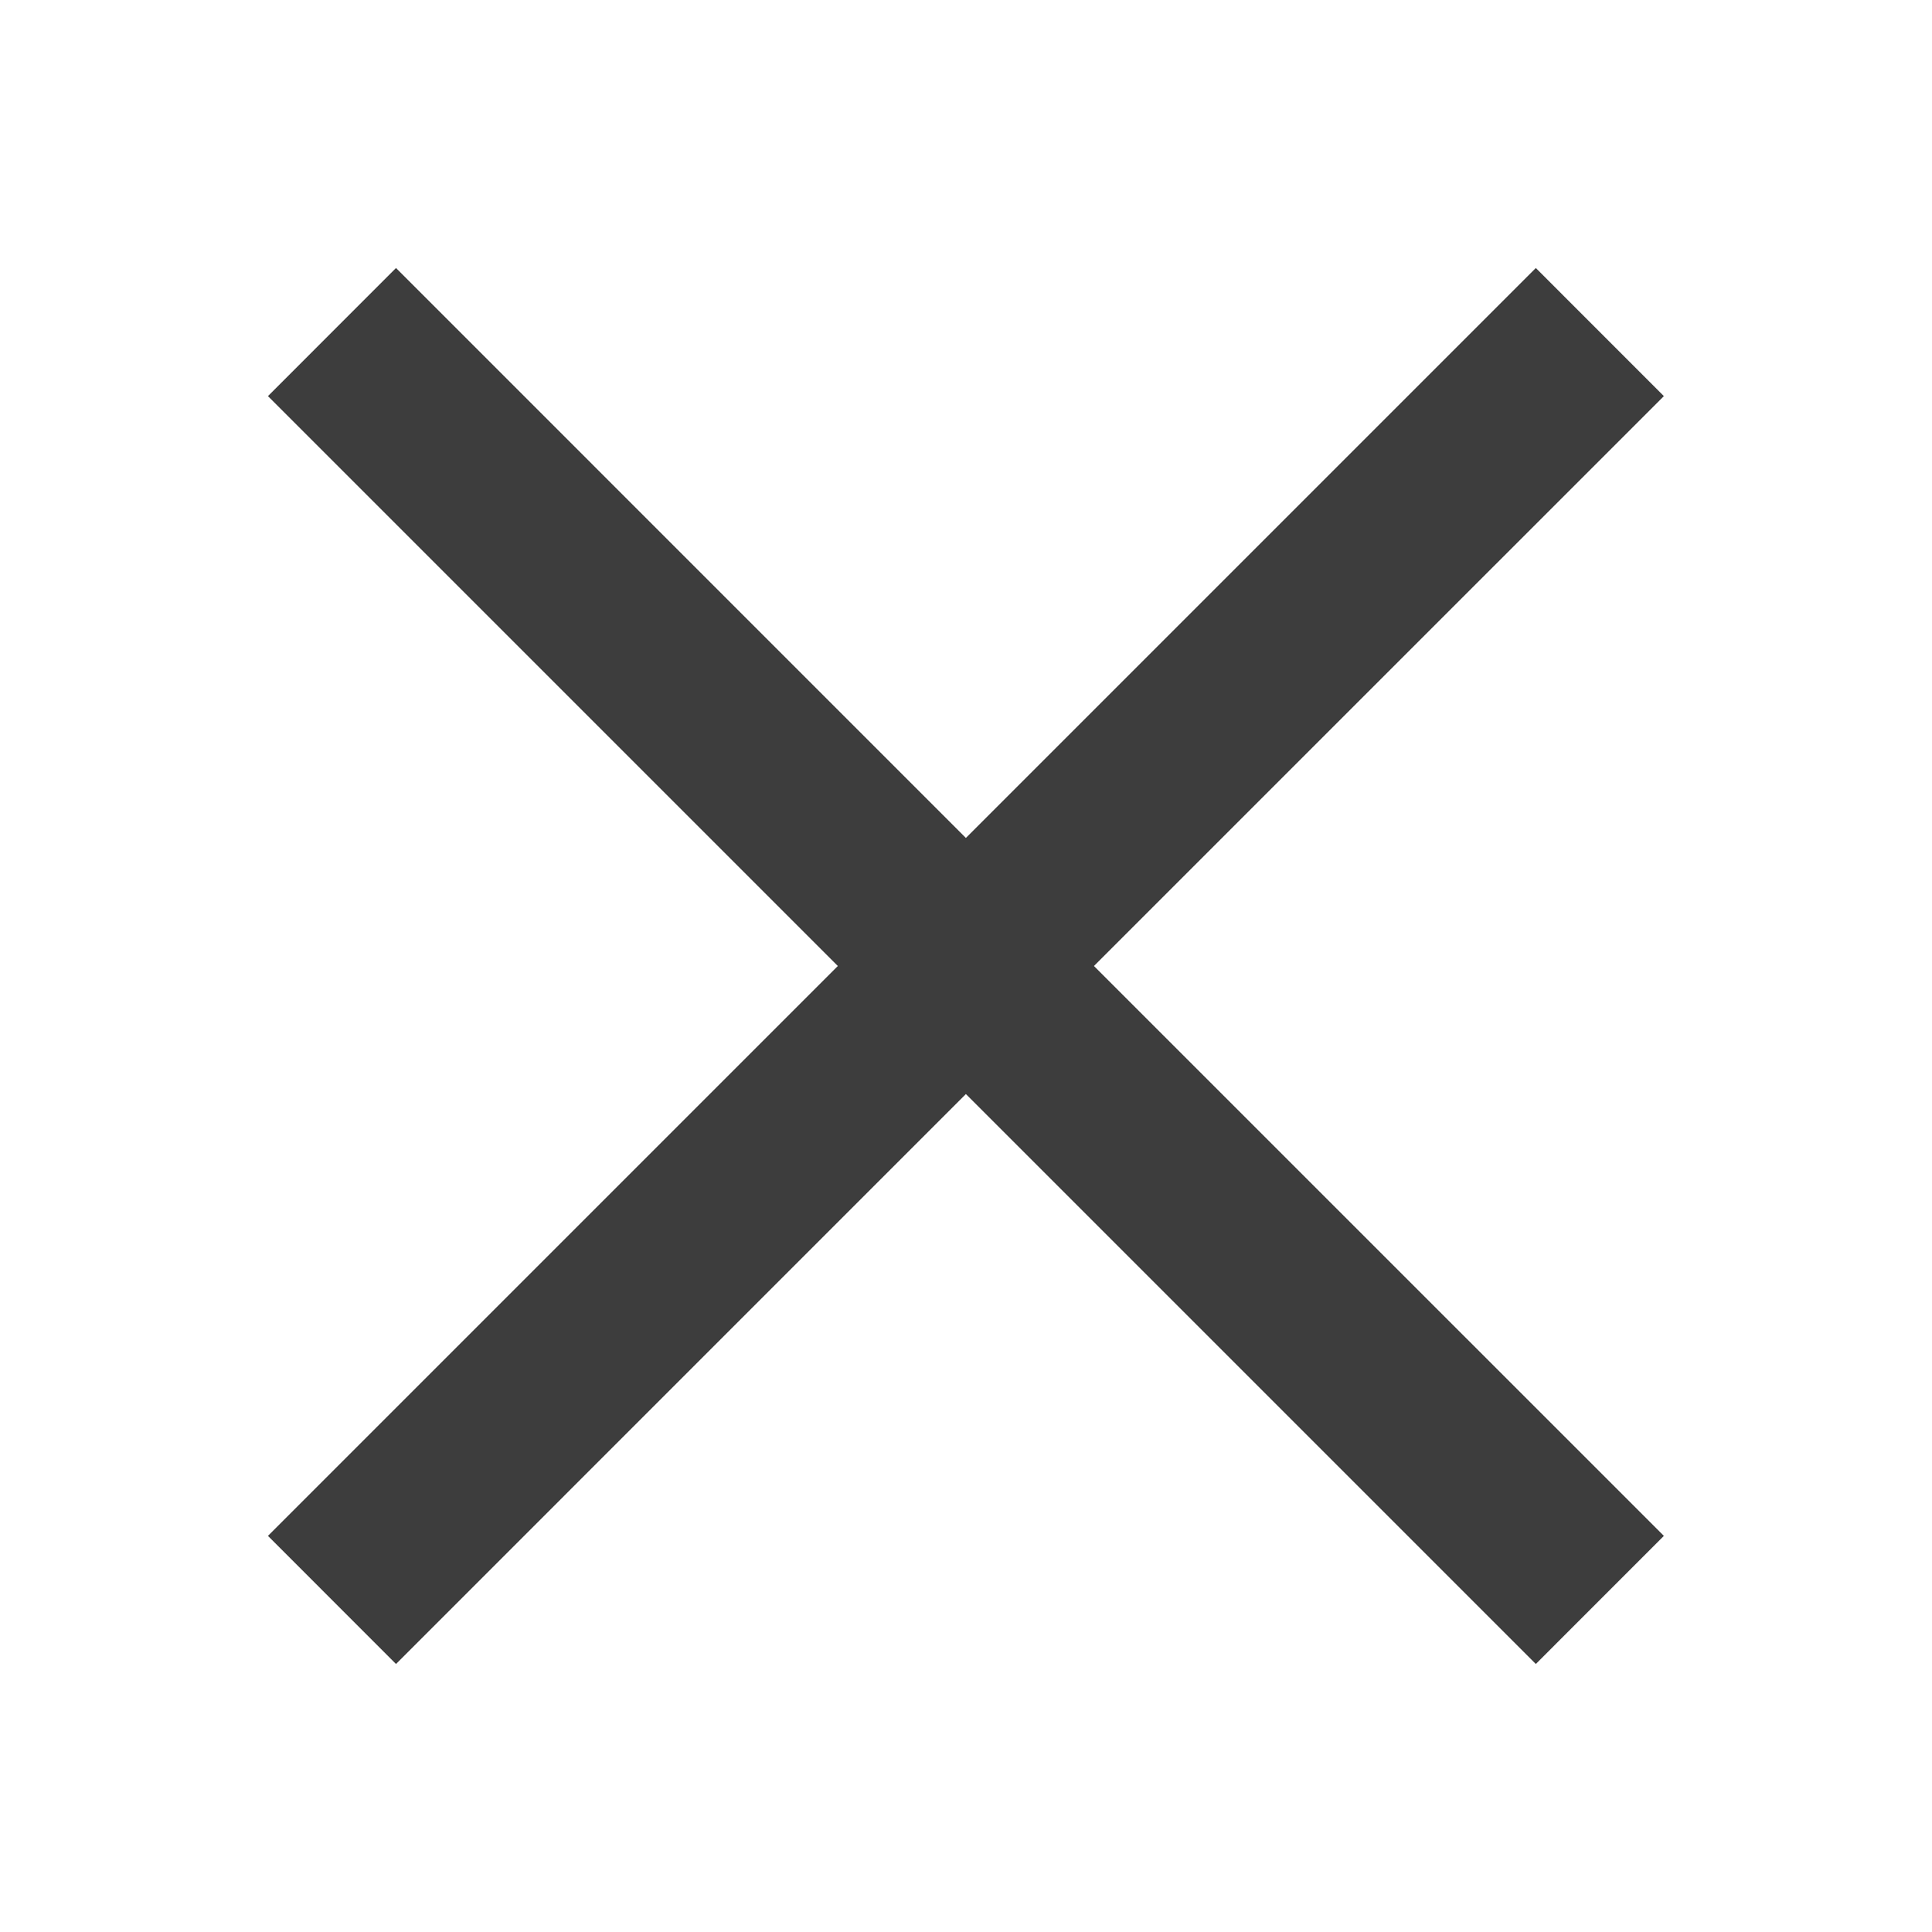
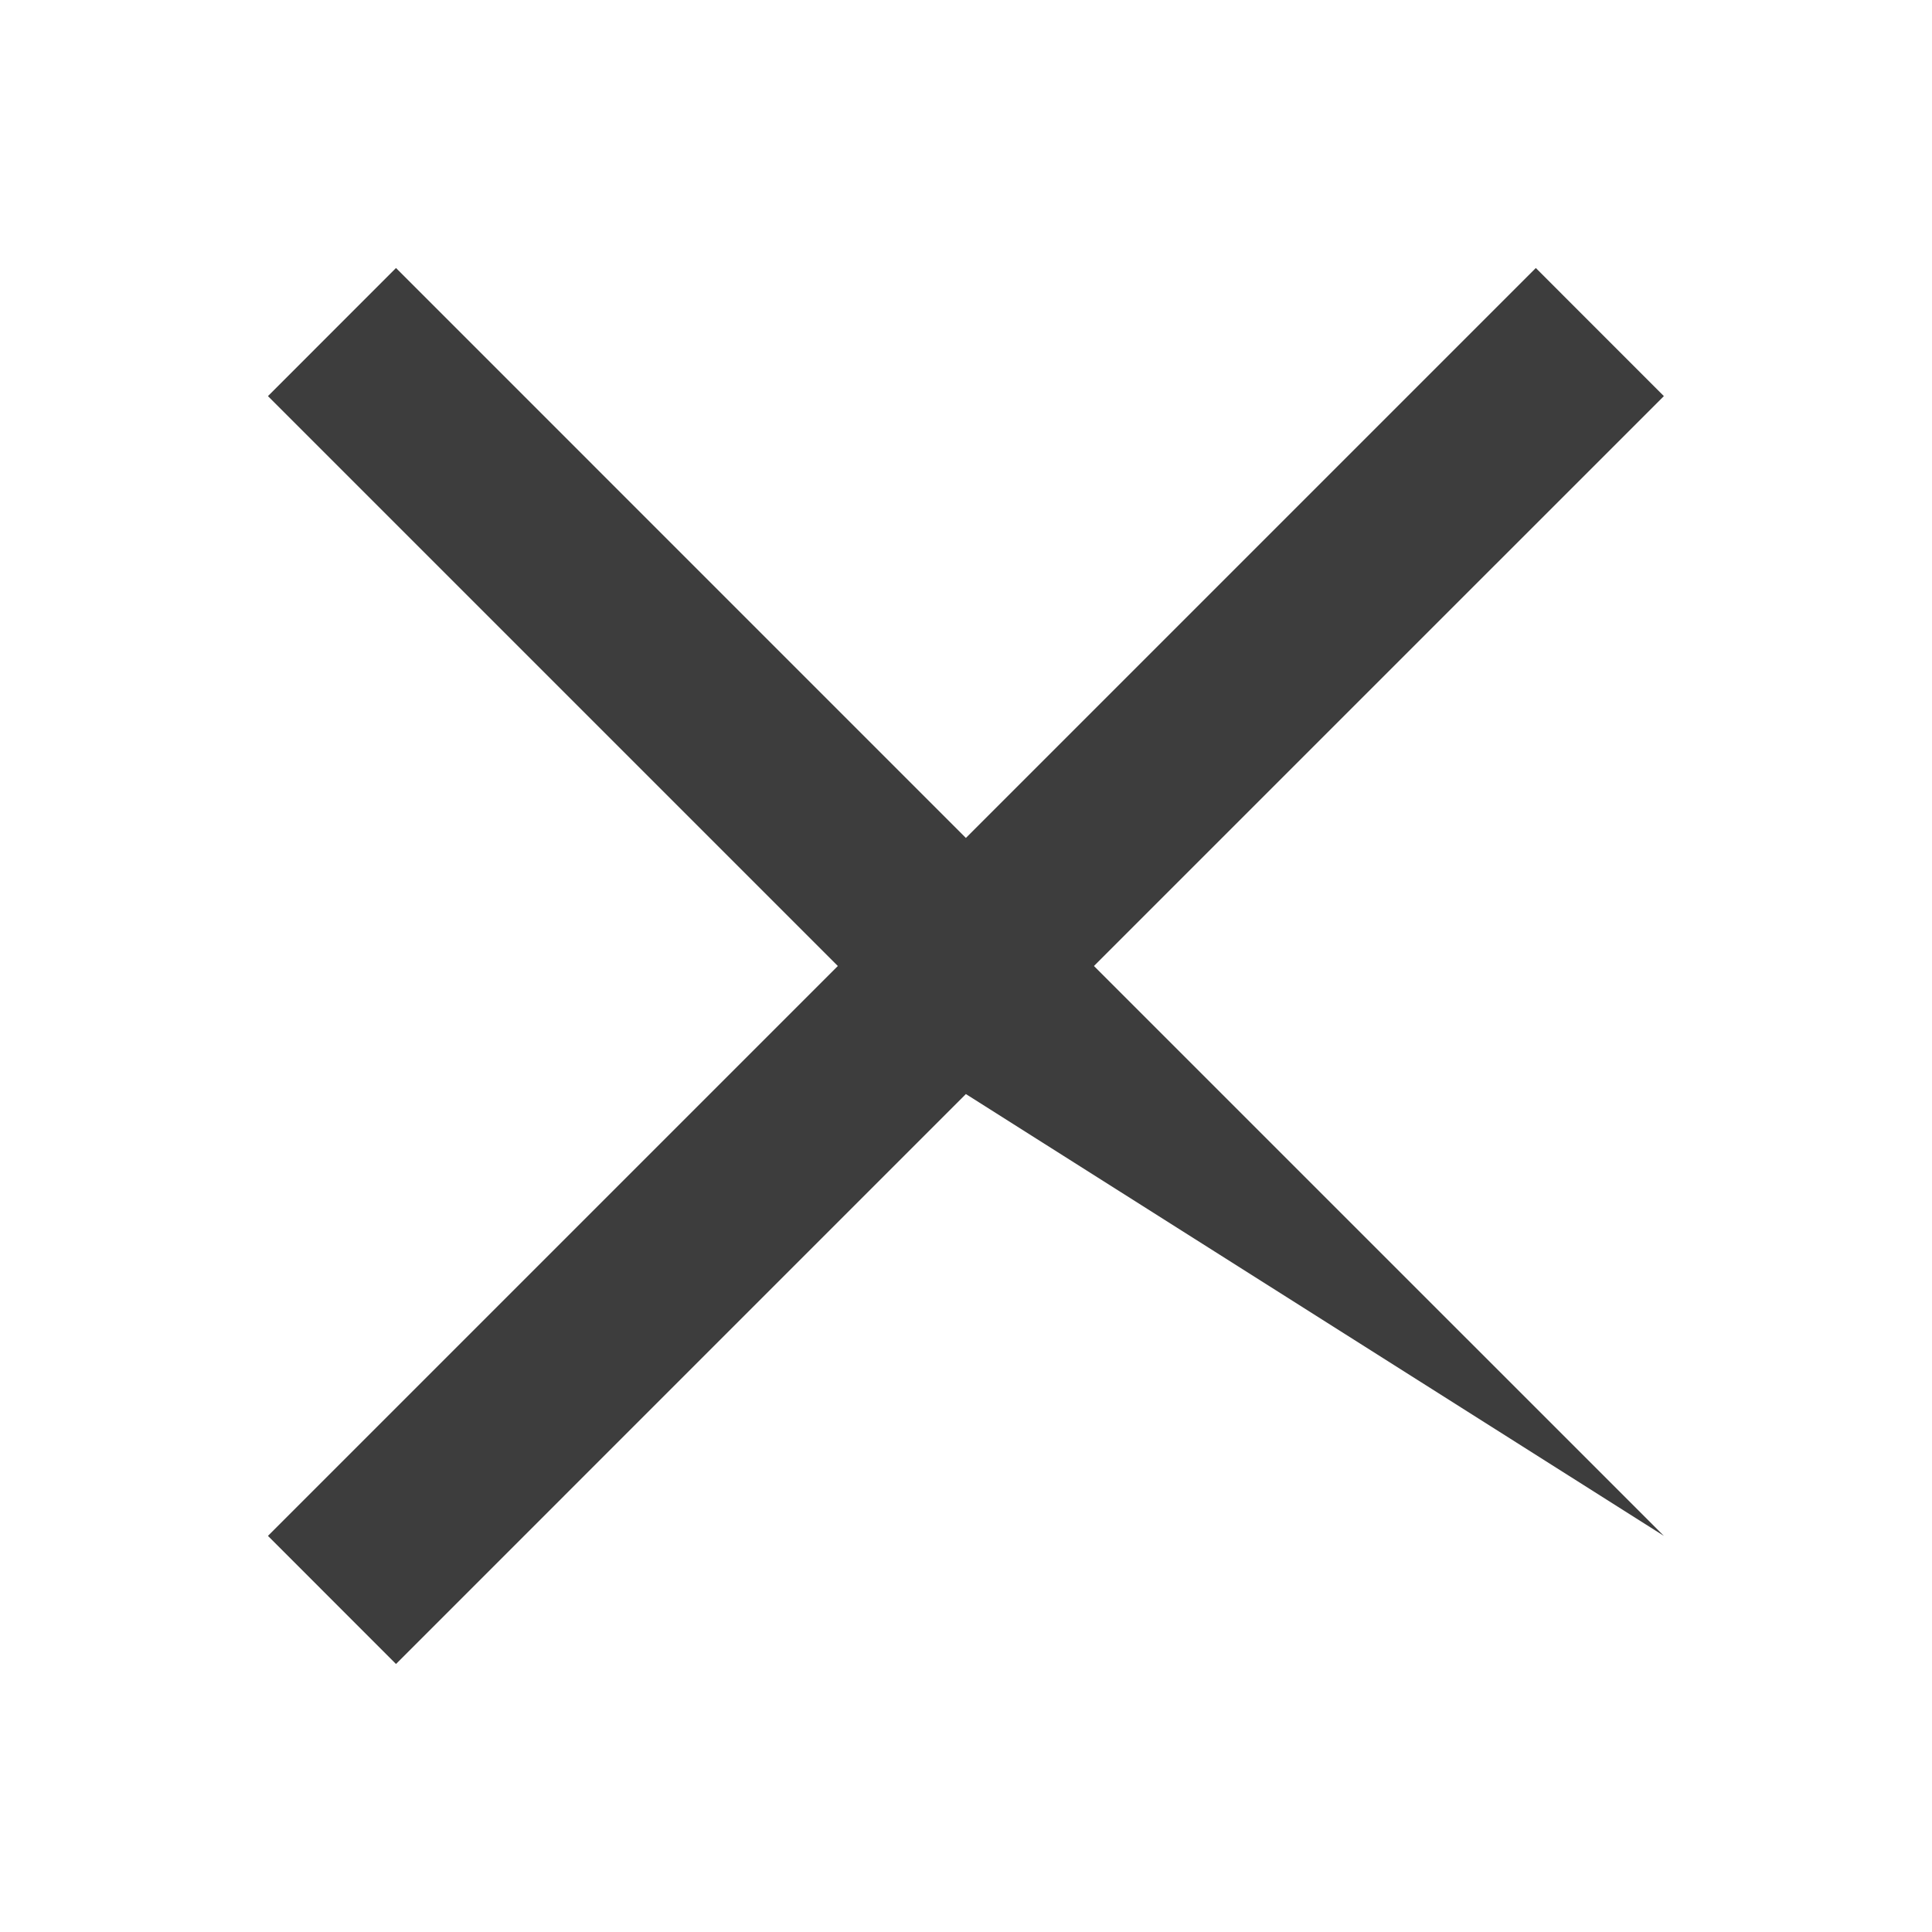
<svg xmlns="http://www.w3.org/2000/svg" width="32" height="32" viewBox="0 0 32 32" fill="none">
-   <path fill-rule="evenodd" clip-rule="evenodd" d="M6.559 4.439L4.438 6.561L13.877 16L4.438 25.439L6.559 27.561L15.998 18.121L25.438 27.561L27.559 25.439L18.119 16L27.559 6.561L25.438 4.439L15.998 13.879L6.559 4.439Z" fill="#3D3D3D" />
+   <path fill-rule="evenodd" clip-rule="evenodd" d="M6.559 4.439L4.438 6.561L13.877 16L4.438 25.439L6.559 27.561L15.998 18.121L27.559 25.439L18.119 16L27.559 6.561L25.438 4.439L15.998 13.879L6.559 4.439Z" fill="#3D3D3D" />
</svg>